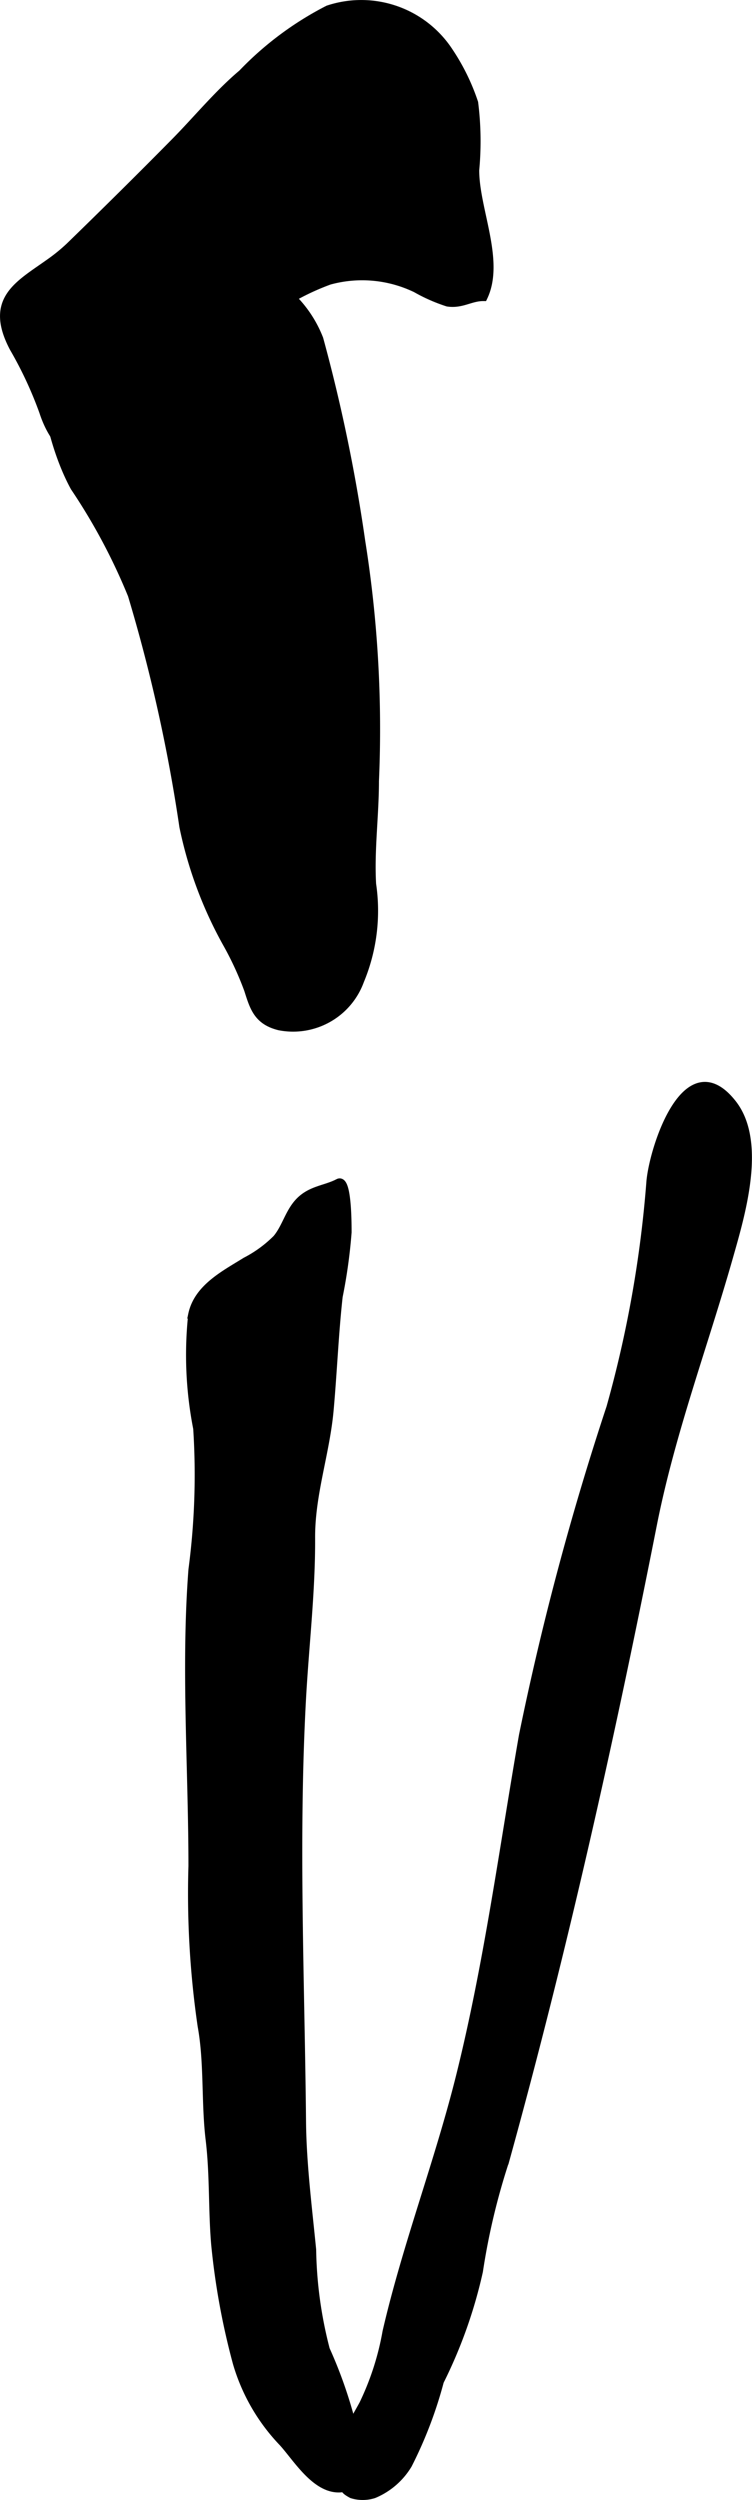
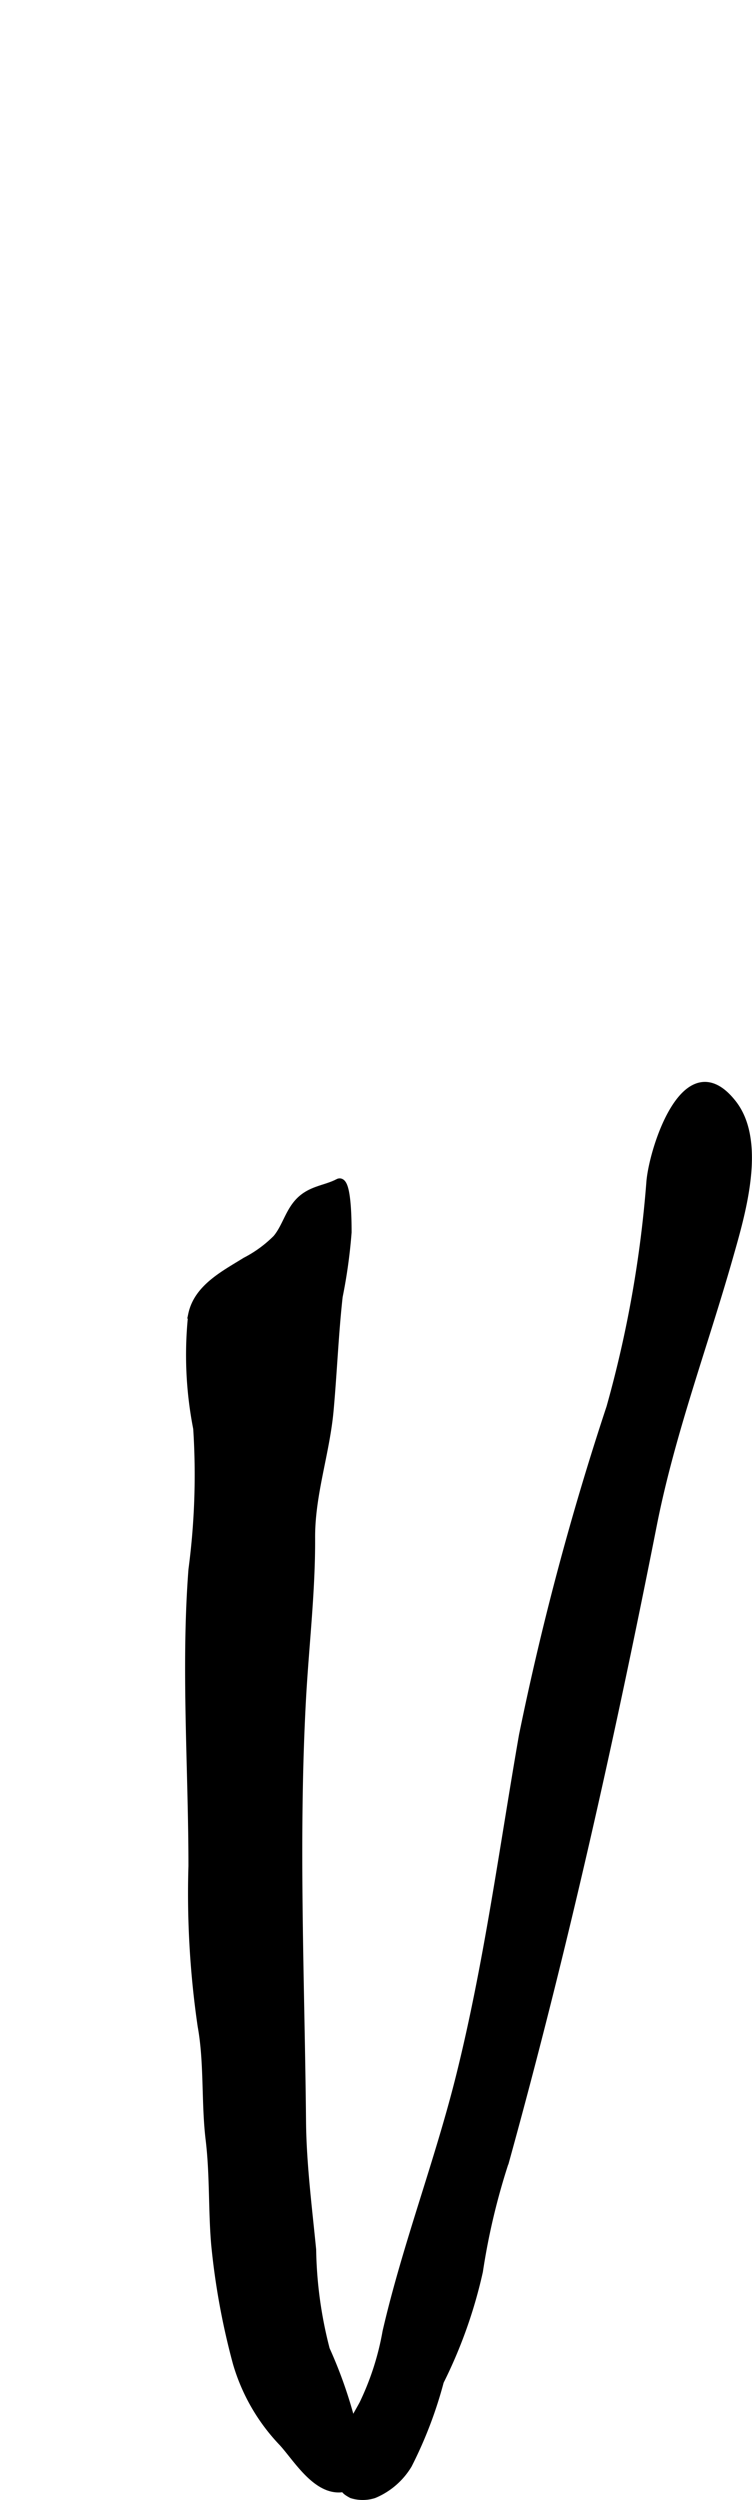
<svg xmlns="http://www.w3.org/2000/svg" version="1.1" width="4.85mm" height="16.122mm" viewBox="0 0 13.748 45.699">
  <defs>
    <style type="text/css">
      .a {
        fill: #000000;
        stroke: #000000;
        stroke-width: 0.15px;
      }
    </style>
  </defs>
-   <path class="a" d="M.911,4.801a3.23,3.23,0,0,0,.363-.296c.652-.634,1.285-1.26,1.927-1.911.405-.411.786-.878,1.227-1.25A5.899,5.899,0,0,1,5.999.173a1.917,1.917,0,0,1,2.21.77,3.875,3.875,0,0,1,.458.935,5.628,5.628,0,0,1,.019,1.231c-.002.715.469,1.655.153,2.319-.234-.002-.394.139-.655.1a3.067,3.067,0,0,1-.577-.254A2.264,2.264,0,0,0,6.02,5.129a4.53,4.53,0,0,0-1.592.999,3.583,3.583,0,0,1-1.241.675c-.598.274-.865.95-1.363,1.34-.505.396-.874-.13-1.031-.616a7.147,7.147,0,0,0-.543-1.167C-.219,5.474.344,5.207.911,4.801Z" />
-   <path class="a" d="M1.362,8.905c-.659-1.202-1.087-3.955.856-4.251a7.083,7.083,0,0,1,.914.064,3.592,3.592,0,0,1,1.411.223,2.161,2.161,0,0,1,1.293,1.255,30.448,30.448,0,0,1,.767,3.702,21.846,21.846,0,0,1,.25,4.38c0,.627-.087,1.257-.052,1.882a3.322,3.322,0,0,1-.219,1.764,1.301,1.301,0,0,1-1.479.833c-.394-.099-.463-.346-.565-.666a5.859,5.859,0,0,0-.373-.816,7.474,7.474,0,0,1-.811-2.166,29.84,29.84,0,0,0-.942-4.234A10.884,10.884,0,0,0,1.362,8.905Z" />
  <path class="a" d="M11.161,25.729a21.3,21.3,0,0,0,.732-4.136c.059-.633.663-2.479,1.496-1.422.557.705.156,2.033-.062,2.802-.466,1.639-1.06,3.215-1.392,4.892-.774,3.919-1.634,7.773-2.699,11.627a12.39,12.39,0,0,0-.482,2.024,8.715,8.715,0,0,1-.714,2.011,7.69,7.69,0,0,1-.581,1.523,1.324,1.324,0,0,1-.625.541.664.664,0,0,1-.399.002c-.224-.119-.092-.126-.16-.321-.166-.47.15-.926.366-1.324a5.057,5.057,0,0,0,.427-1.325c.366-1.585.956-3.109,1.348-4.688.508-2.046.785-4.137,1.146-6.211A52.544,52.544,0,0,1,11.161,25.729Z" />
  <path class="a" d="M6.19,23.698A9.679,9.679,0,0,0,6.353,22.525c-.001-.071.009-.997-.167-.904-.223.118-.48.123-.689.321-.208.197-.26.487-.438.7a2.263,2.263,0,0,1-.566.414c-.384.239-.874.486-.977.971a6.951,6.951,0,0,0,.091,2.083A13.223,13.223,0,0,1,3.52,28.692c-.137,1.784,0,3.631,0,5.419a16.765,16.765,0,0,0,.168,2.922c.122.667.065,1.401.146,2.073.078.641.048,1.303.102,1.921a13.151,13.151,0,0,0,.396,2.168,3.522,3.522,0,0,0,.84,1.452c.245.269.578.828,1.007.838.51.013.321-.811.259-1.148a8.192,8.192,0,0,0-.483-1.388,7.694,7.694,0,0,1-.25-1.827c-.075-.762-.177-1.564-.185-2.329-.024-2.542-.139-5.118-.004-7.675.053-1.013.175-2.0.17-3.009-.004-.797.267-1.546.338-2.33C6.086,25.097,6.116,24.356,6.19,23.698Z" />
</svg>